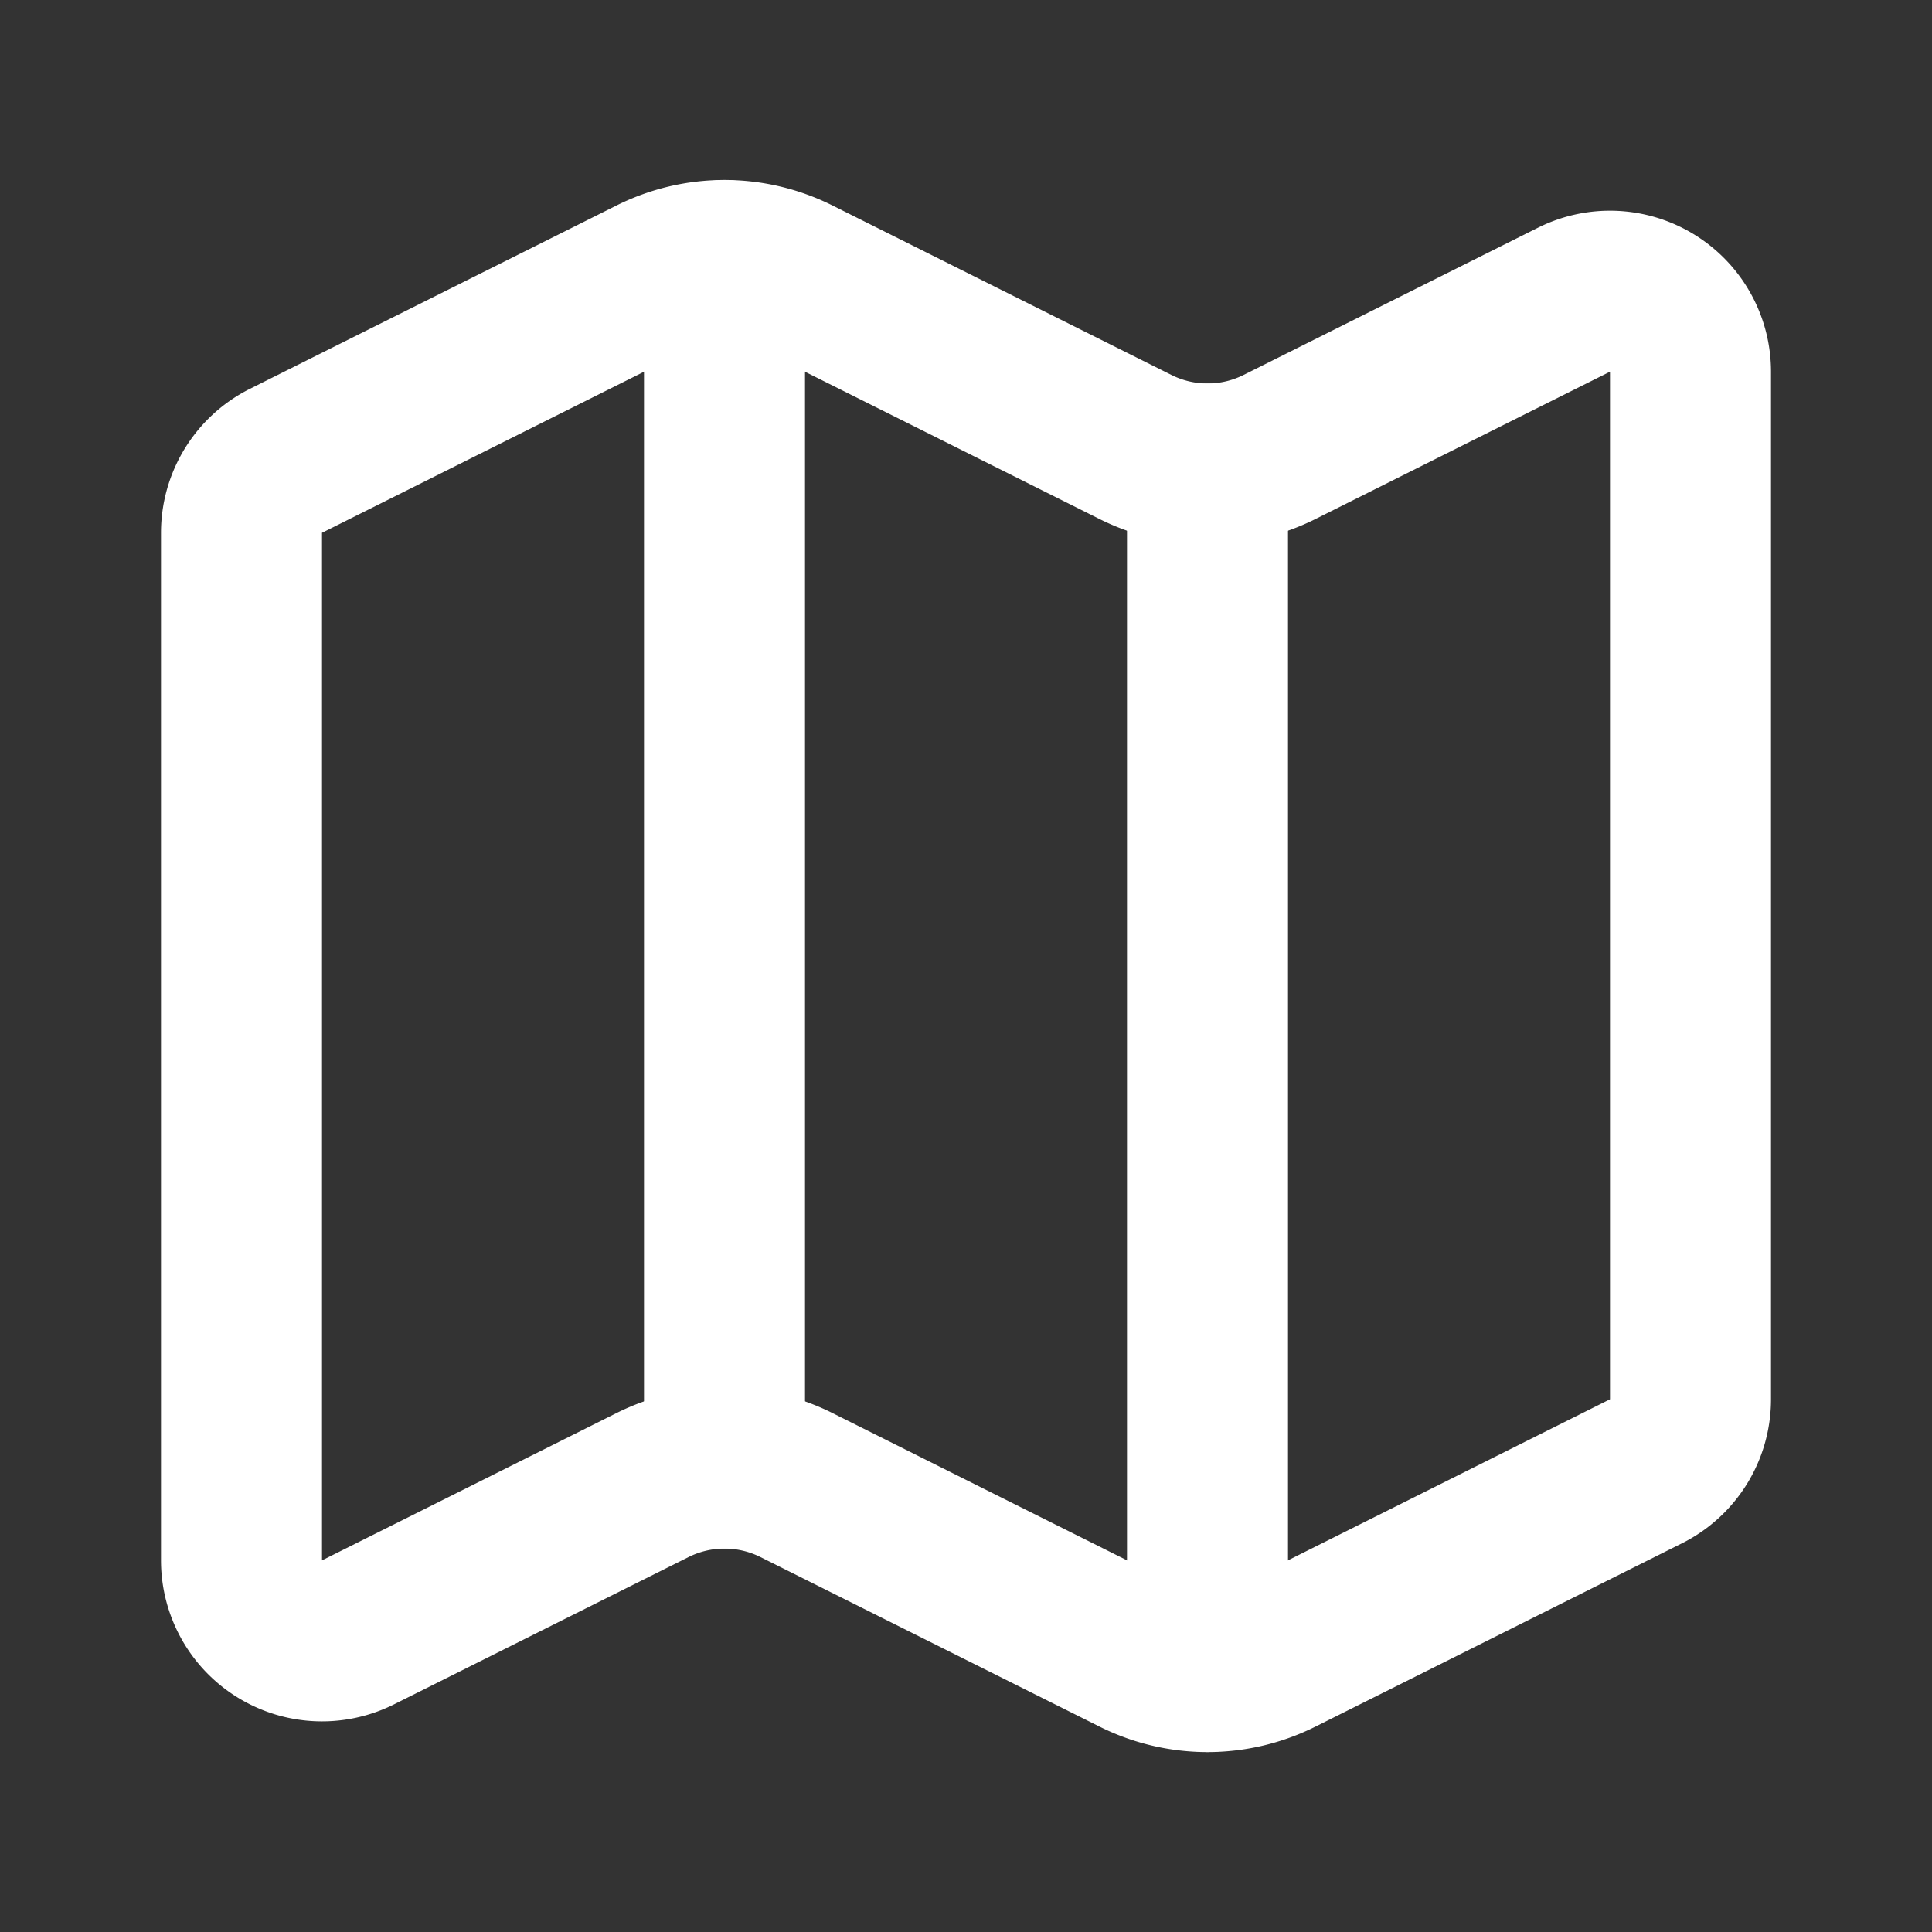
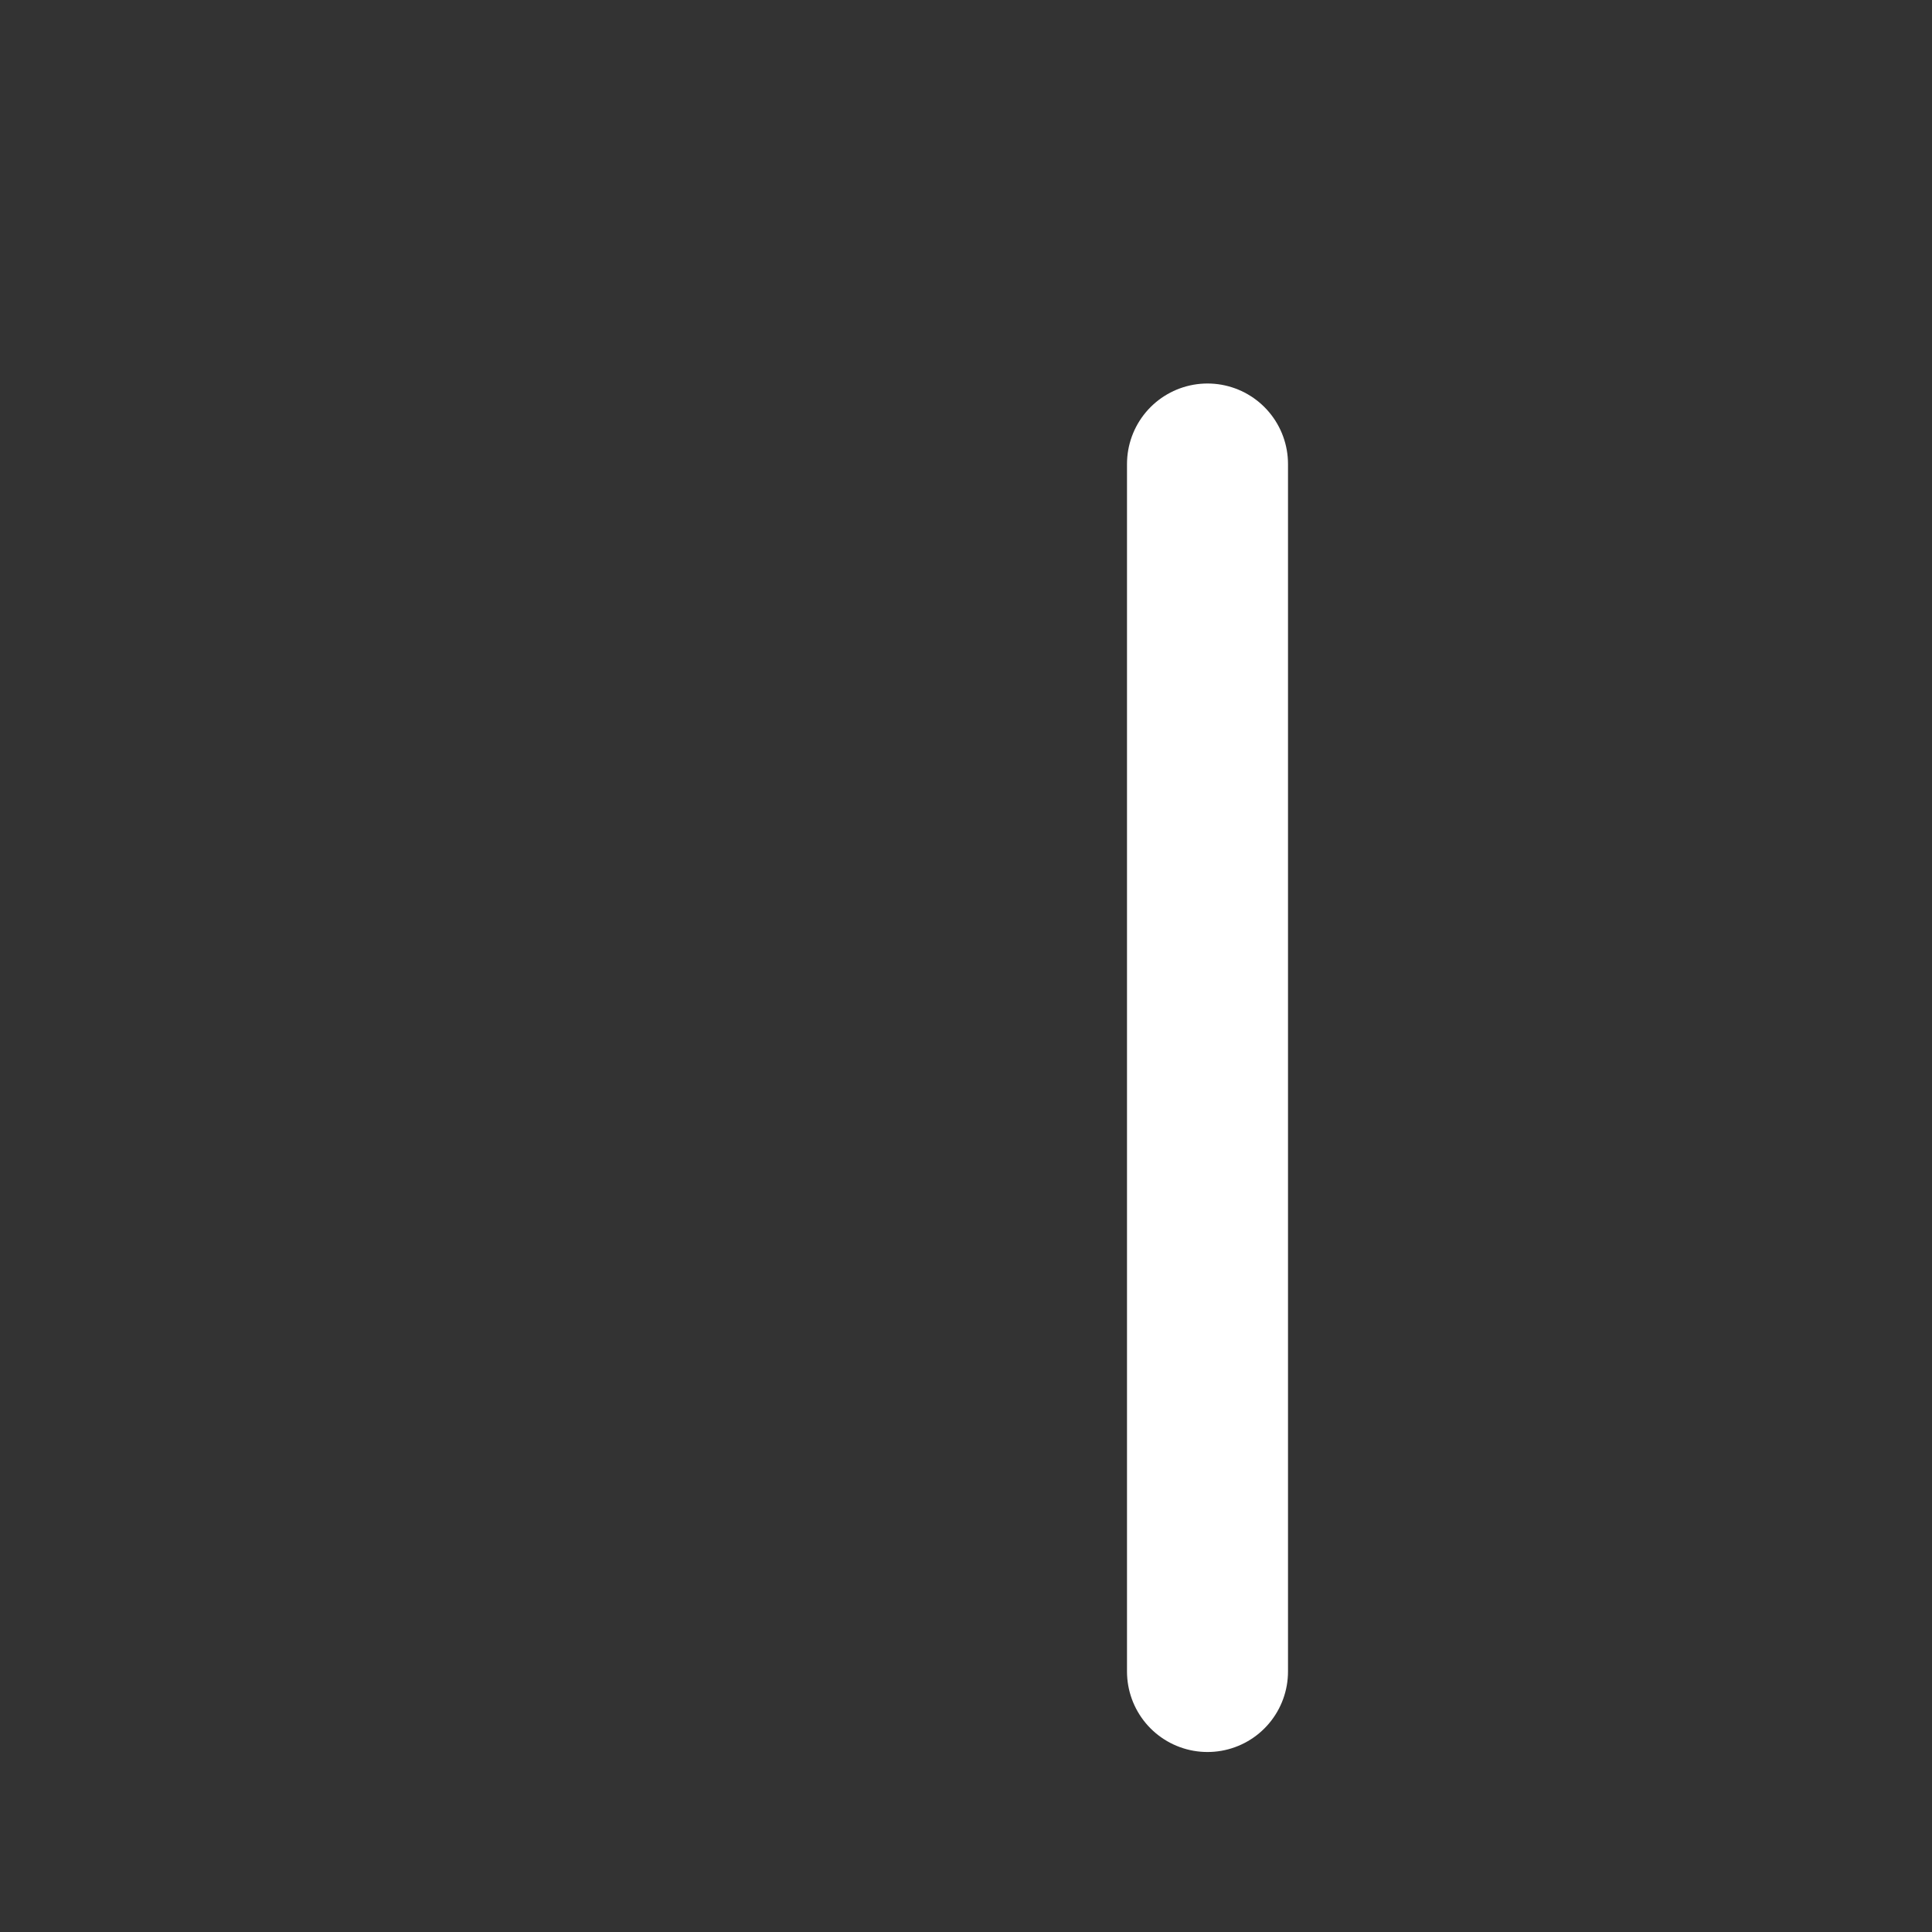
<svg xmlns="http://www.w3.org/2000/svg" width="256" height="256" viewBox="0 0 24 24" fill="none" stroke="#ffffff" stroke-width="2" stroke-linecap="round" stroke-linejoin="round" class="lucide lucide-map-icon lucide-map">
  <rect x="0" y="0" width="24" height="24" fill="#333333" stroke="none" />
-   <path d="M14.106 5.553a2 2 0 0 0 1.788 0l3.659-1.83A1 1 0 0 1 21 4.619v12.764a1 1 0 0 1-.553.894l-4.553 2.277a2 2 0 0 1-1.788 0l-4.212-2.106a2 2 0 0 0-1.788 0l-3.659 1.83A1 1 0 0 1 3 19.381V6.618a1 1 0 0 1 .553-.894l4.553-2.277a2 2 0 0 1 1.788 0z" />
  <path d="M15 5.764v15" />
-   <path d="M9 3.236v15" />
</svg>